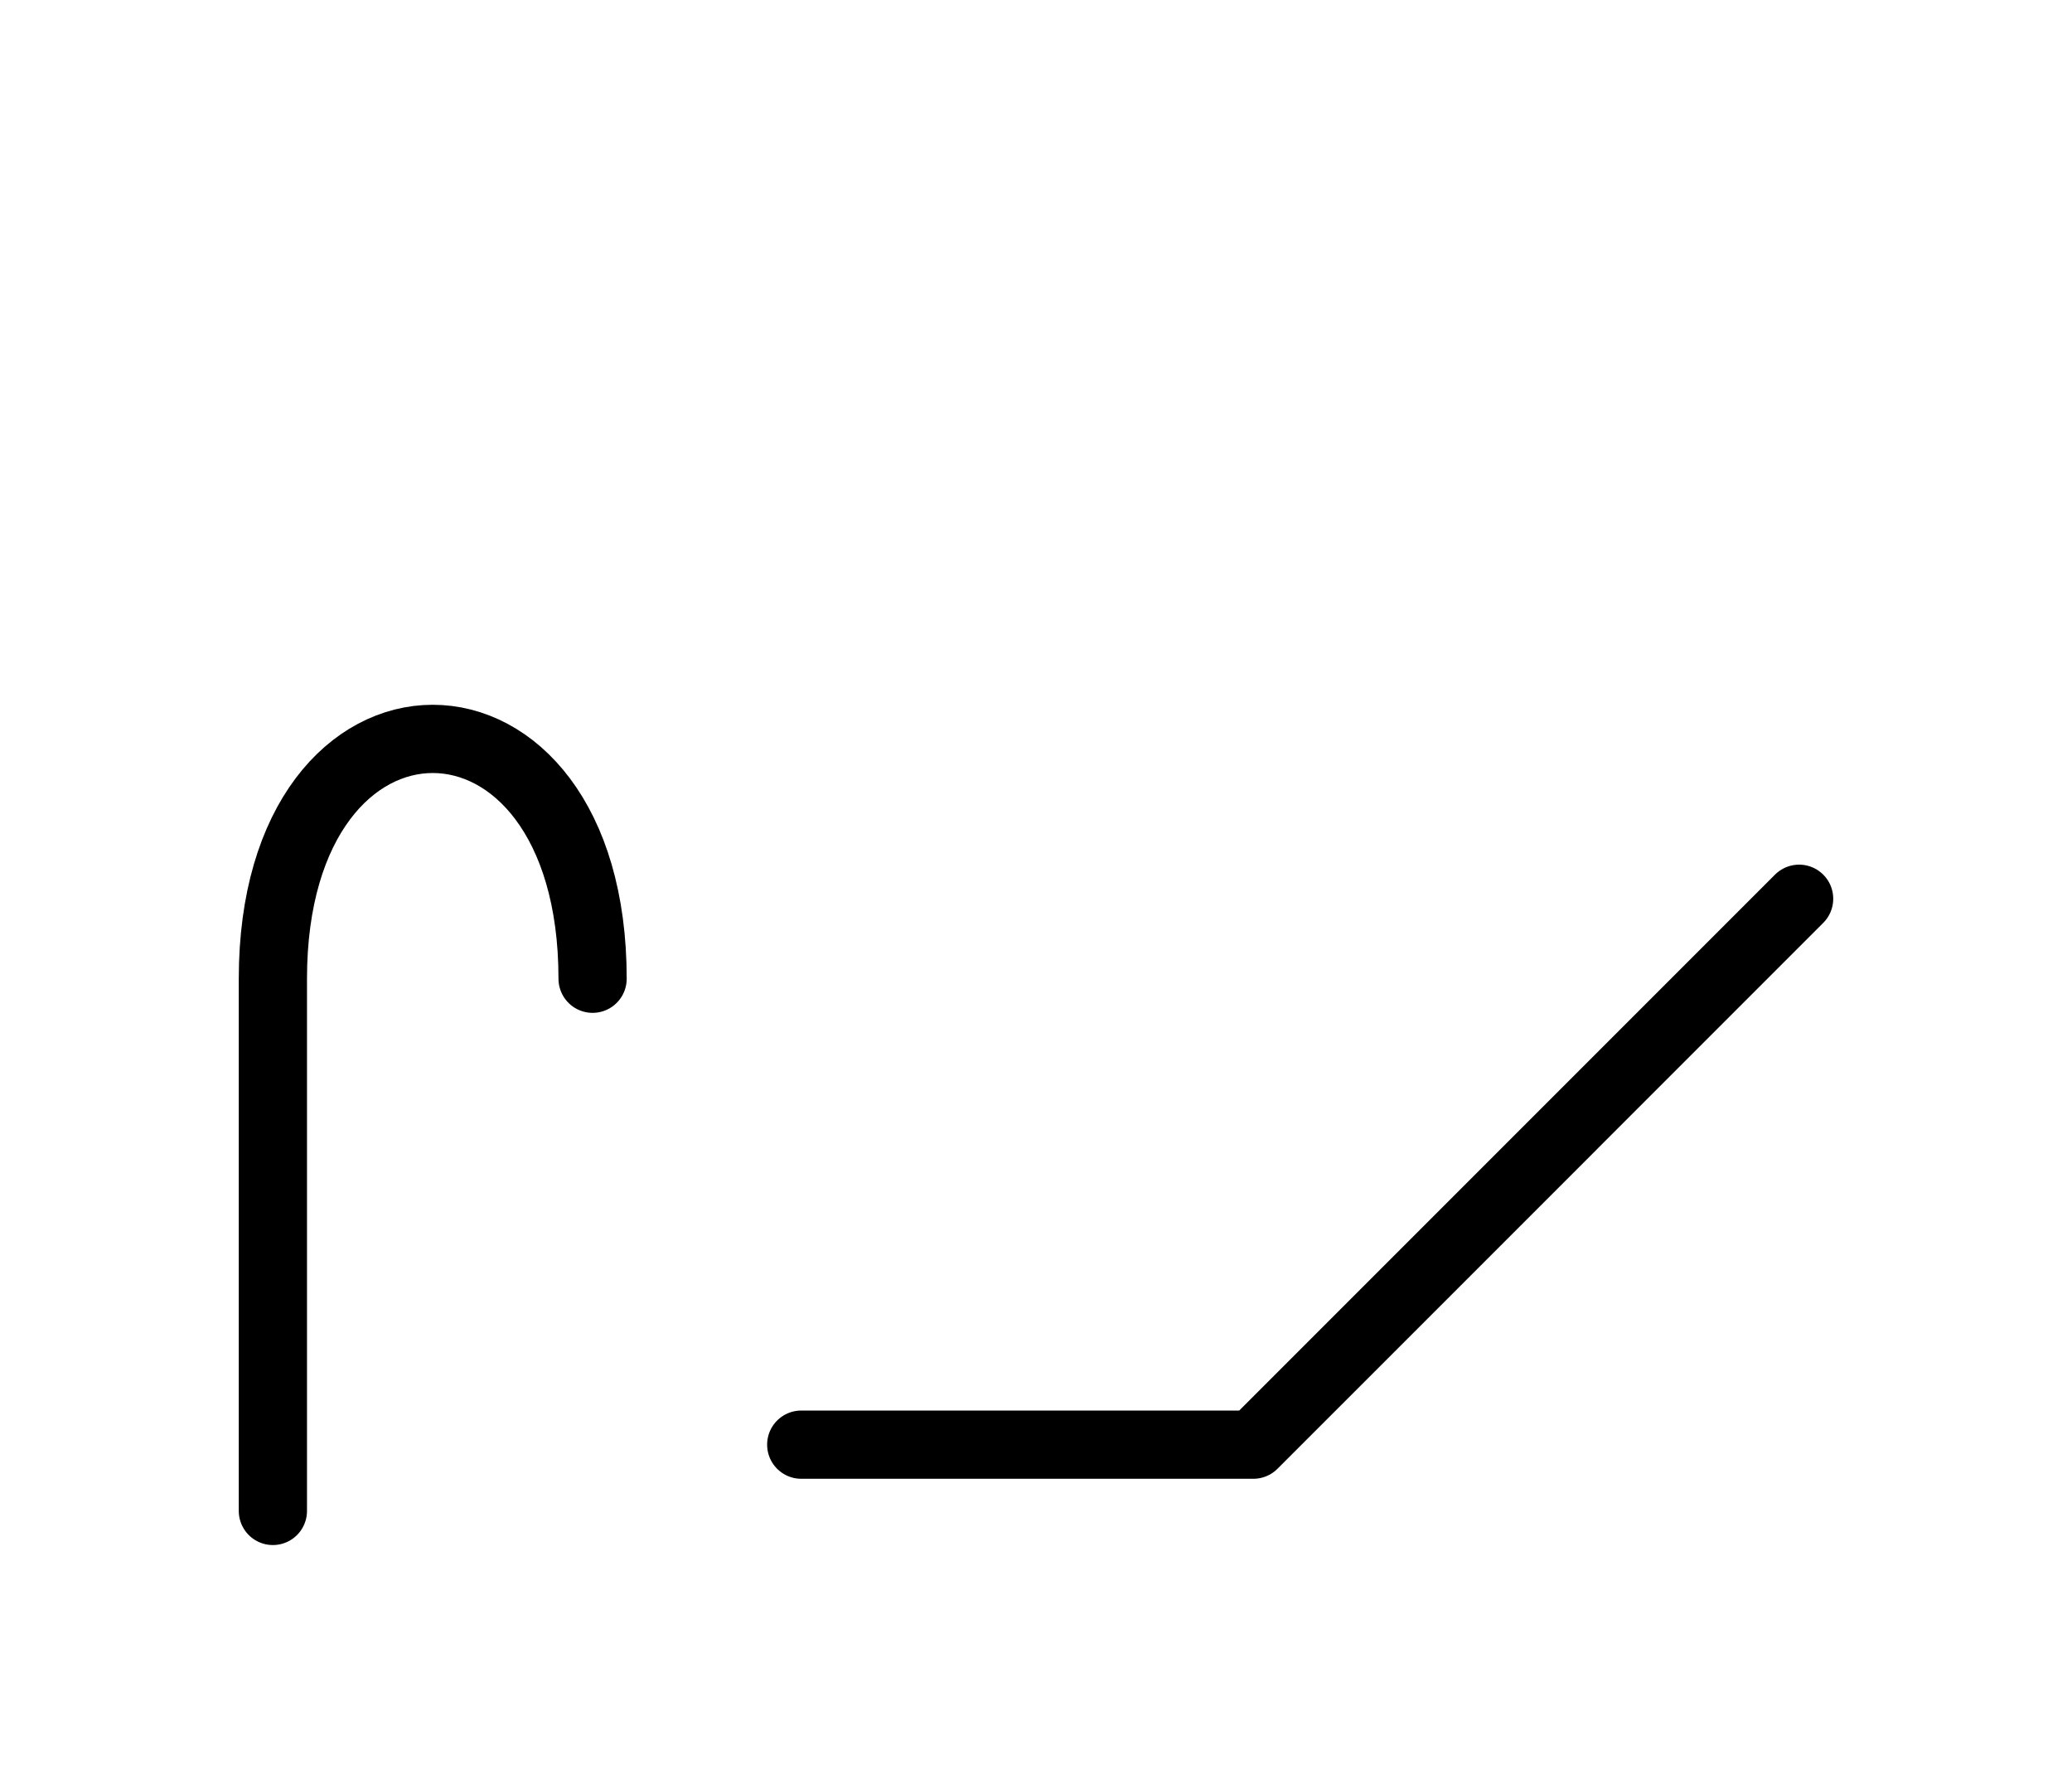
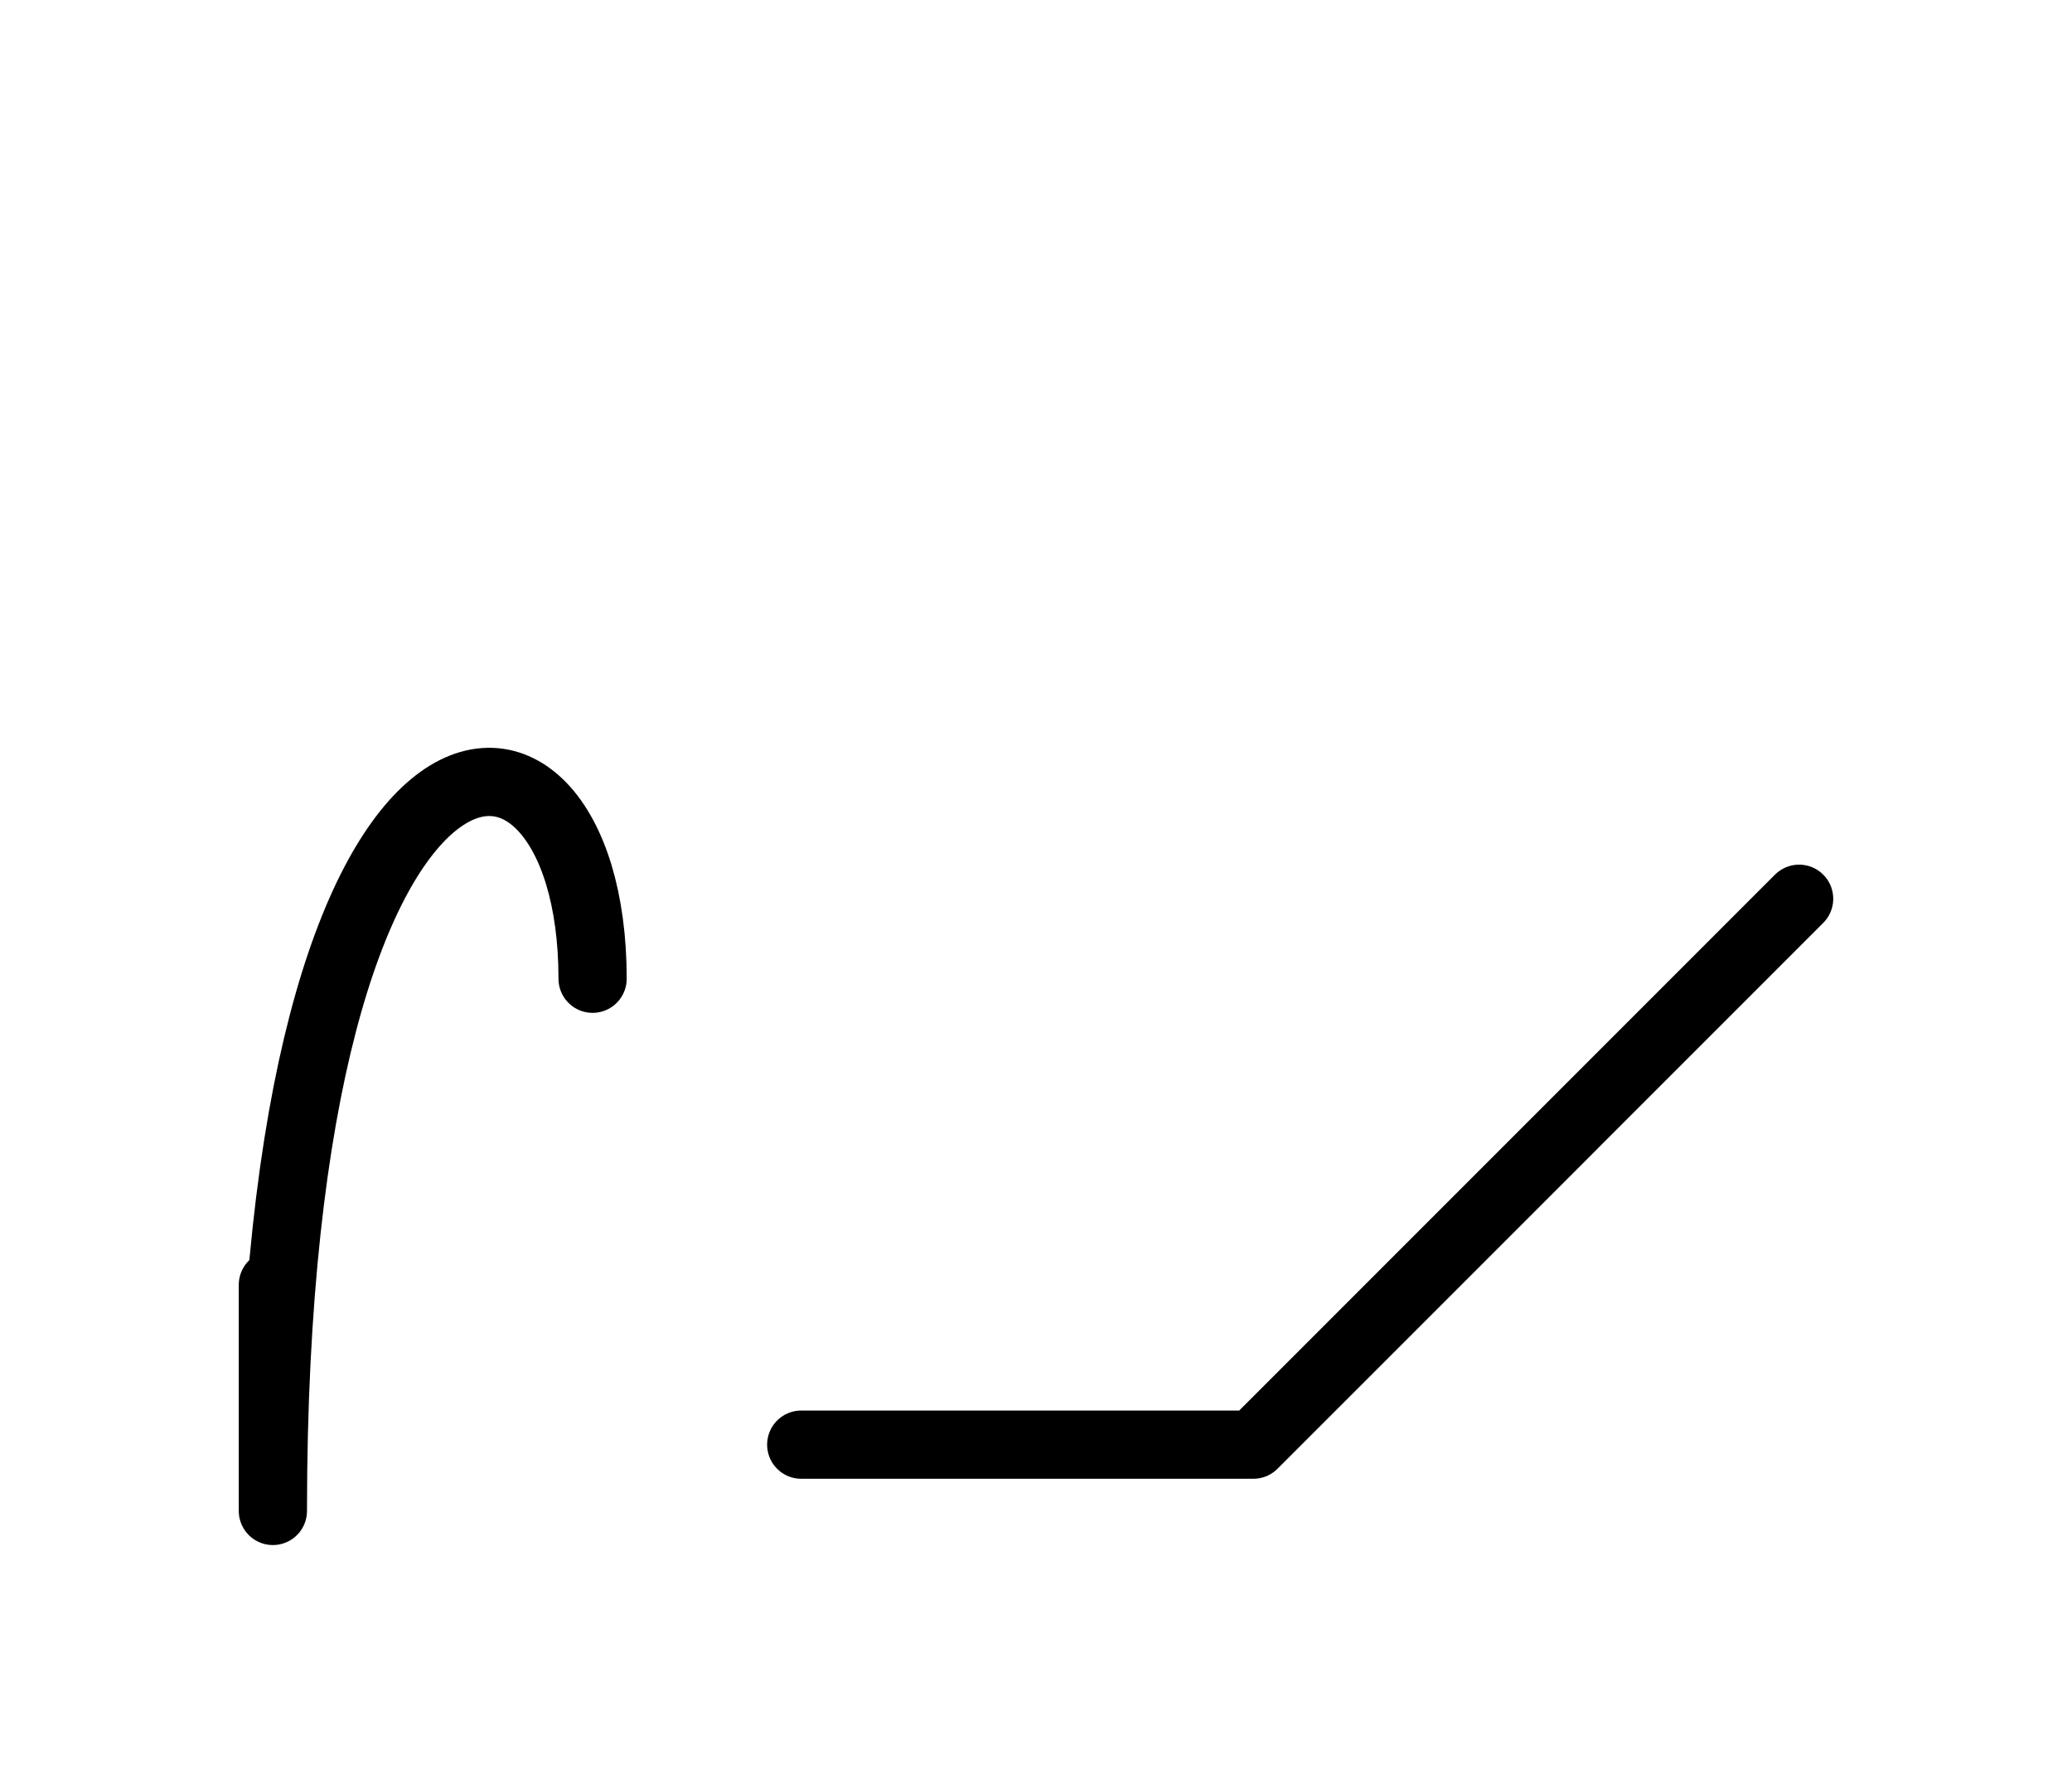
<svg xmlns="http://www.w3.org/2000/svg" xmlns:xlink="http://www.w3.org/1999/xlink" width="37.965" height="32.678" viewBox="0 0 37.965 32.678">
  <defs>
-     <path d="M25.894,23.536 L22.965,26.464 L32.965,16.464 M25.894,23.536 L28.823,20.607 L22.965,26.464 L14.681,26.464 M5.0,23.536 L5.0,27.678 L5.0,17.929 C5.0,12.071,10.858,12.071,10.858,17.929" stroke="black" fill="none" stroke-width="1.25" stroke-linecap="round" stroke-linejoin="round" id="d0" />
+     <path d="M25.894,23.536 L22.965,26.464 L32.965,16.464 M25.894,23.536 L28.823,20.607 L22.965,26.464 L14.681,26.464 M5.0,23.536 L5.0,27.678 C5.0,12.071,10.858,12.071,10.858,17.929" stroke="black" fill="none" stroke-width="1.25" stroke-linecap="round" stroke-linejoin="round" id="d0" />
  </defs>
  <use xlink:href="#d0" x="0" y="0" />
</svg>